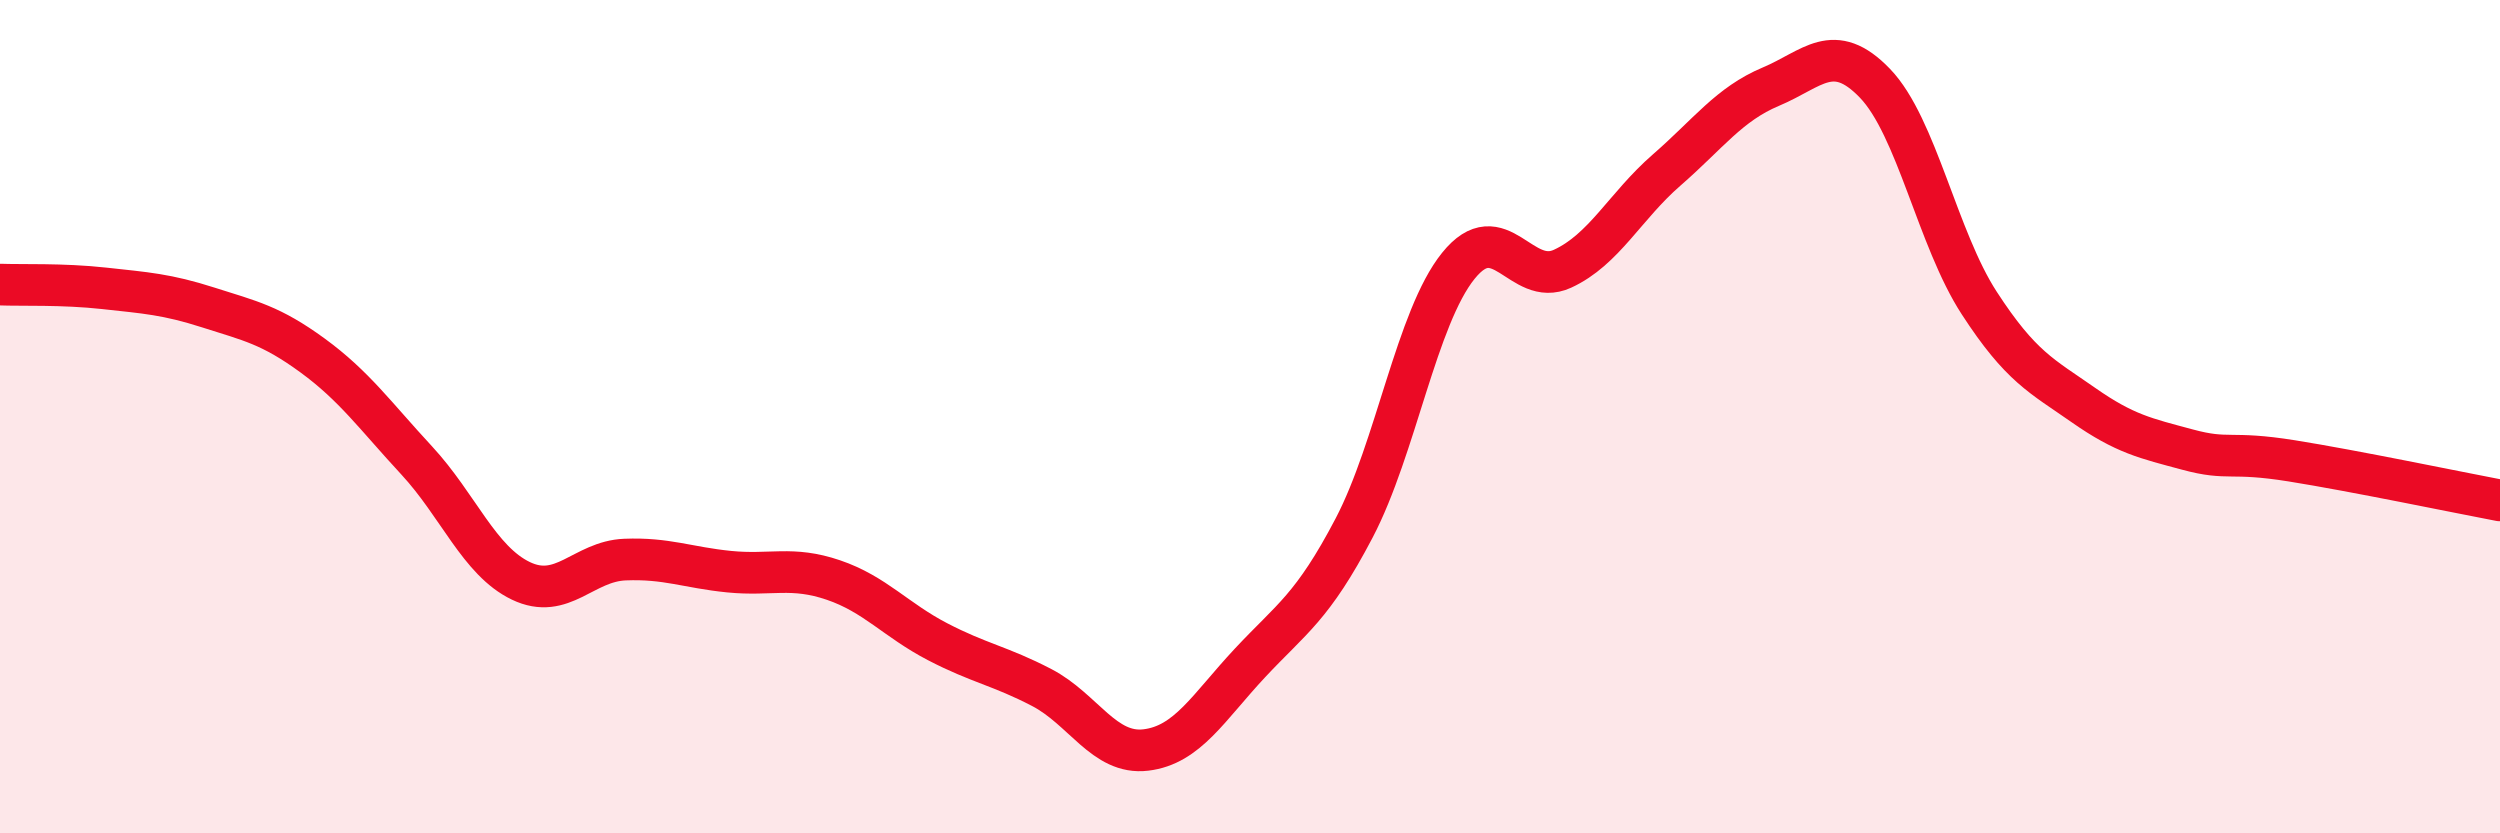
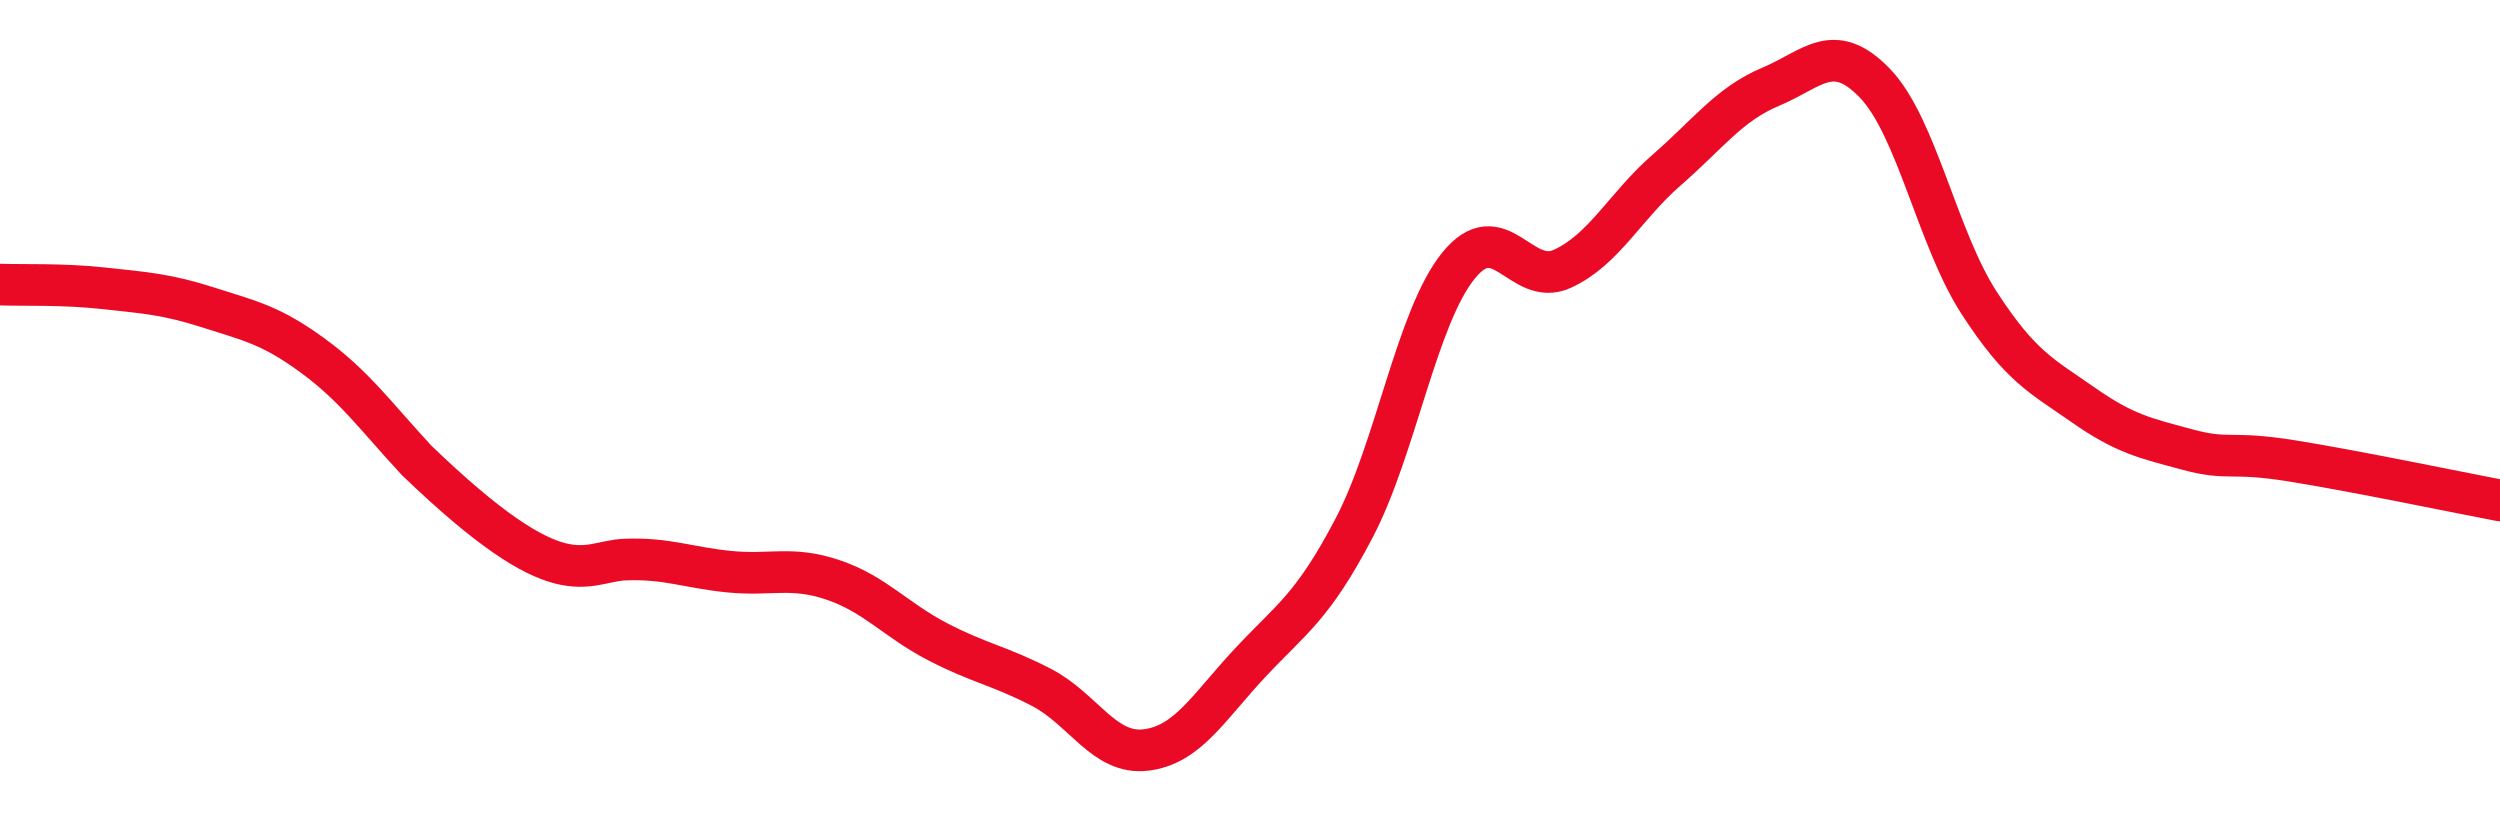
<svg xmlns="http://www.w3.org/2000/svg" width="60" height="20" viewBox="0 0 60 20">
-   <path d="M 0,6.83 C 0.5,6.85 1.5,6.81 2.5,6.92 C 3.5,7.03 4,7.06 5,7.38 C 6,7.7 6.5,7.8 7.5,8.53 C 8.5,9.26 9,9.97 10,11.05 C 11,12.13 11.5,13.46 12.5,13.94 C 13.5,14.42 14,13.47 15,13.43 C 16,13.39 16.5,13.62 17.5,13.72 C 18.5,13.82 19,13.58 20,13.92 C 21,14.26 21.5,14.88 22.5,15.4 C 23.5,15.92 24,15.98 25,16.5 C 26,17.02 26.5,18.12 27.5,18 C 28.5,17.88 29,16.98 30,15.91 C 31,14.84 31.5,14.58 32.5,12.67 C 33.5,10.76 34,7.62 35,6.38 C 36,5.14 36.5,6.91 37.5,6.45 C 38.5,5.99 39,4.95 40,4.08 C 41,3.21 41.5,2.5 42.5,2.08 C 43.5,1.66 44,0.96 45,2 C 46,3.04 46.5,5.73 47.5,7.27 C 48.5,8.81 49,9.02 50,9.72 C 51,10.42 51.5,10.52 52.5,10.79 C 53.5,11.06 53.5,10.82 55,11.06 C 56.5,11.3 59,11.82 60,12.01L60 20L0 20Z" fill="#EB0A25" opacity="0.1" stroke-linecap="round" stroke-linejoin="round" />
-   <path d="M 0,6.83 C 0.5,6.85 1.5,6.81 2.5,6.92 C 3.5,7.03 4,7.06 5,7.38 C 6,7.7 6.5,7.8 7.5,8.53 C 8.5,9.26 9,9.97 10,11.05 C 11,12.13 11.5,13.46 12.5,13.94 C 13.5,14.42 14,13.47 15,13.43 C 16,13.39 16.5,13.62 17.5,13.72 C 18.5,13.82 19,13.58 20,13.92 C 21,14.26 21.5,14.88 22.5,15.4 C 23.5,15.92 24,15.98 25,16.5 C 26,17.02 26.5,18.12 27.5,18 C 28.5,17.88 29,16.98 30,15.91 C 31,14.84 31.5,14.58 32.5,12.67 C 33.5,10.76 34,7.62 35,6.38 C 36,5.14 36.5,6.91 37.5,6.45 C 38.5,5.99 39,4.95 40,4.08 C 41,3.21 41.5,2.5 42.5,2.08 C 43.5,1.66 44,0.96 45,2 C 46,3.04 46.5,5.73 47.5,7.27 C 48.5,8.81 49,9.02 50,9.72 C 51,10.42 51.5,10.52 52.5,10.79 C 53.5,11.06 53.5,10.82 55,11.06 C 56.5,11.3 59,11.82 60,12.01" stroke="#EB0A25" stroke-width="1" fill="none" stroke-linecap="round" stroke-linejoin="round" />
+   <path d="M 0,6.83 C 0.5,6.85 1.5,6.81 2.5,6.92 C 3.5,7.03 4,7.06 5,7.38 C 6,7.7 6.5,7.8 7.5,8.53 C 8.5,9.26 9,9.97 10,11.05 C 13.5,14.42 14,13.47 15,13.43 C 16,13.39 16.5,13.62 17.5,13.72 C 18.5,13.82 19,13.58 20,13.92 C 21,14.26 21.5,14.88 22.5,15.4 C 23.5,15.92 24,15.98 25,16.5 C 26,17.02 26.5,18.12 27.5,18 C 28.5,17.88 29,16.98 30,15.91 C 31,14.84 31.5,14.58 32.5,12.67 C 33.5,10.76 34,7.62 35,6.38 C 36,5.14 36.5,6.91 37.5,6.45 C 38.5,5.99 39,4.95 40,4.08 C 41,3.21 41.5,2.5 42.5,2.08 C 43.5,1.66 44,0.96 45,2 C 46,3.04 46.5,5.73 47.5,7.27 C 48.5,8.81 49,9.02 50,9.72 C 51,10.42 51.5,10.52 52.5,10.79 C 53.5,11.06 53.5,10.82 55,11.06 C 56.5,11.3 59,11.82 60,12.01" stroke="#EB0A25" stroke-width="1" fill="none" stroke-linecap="round" stroke-linejoin="round" />
</svg>